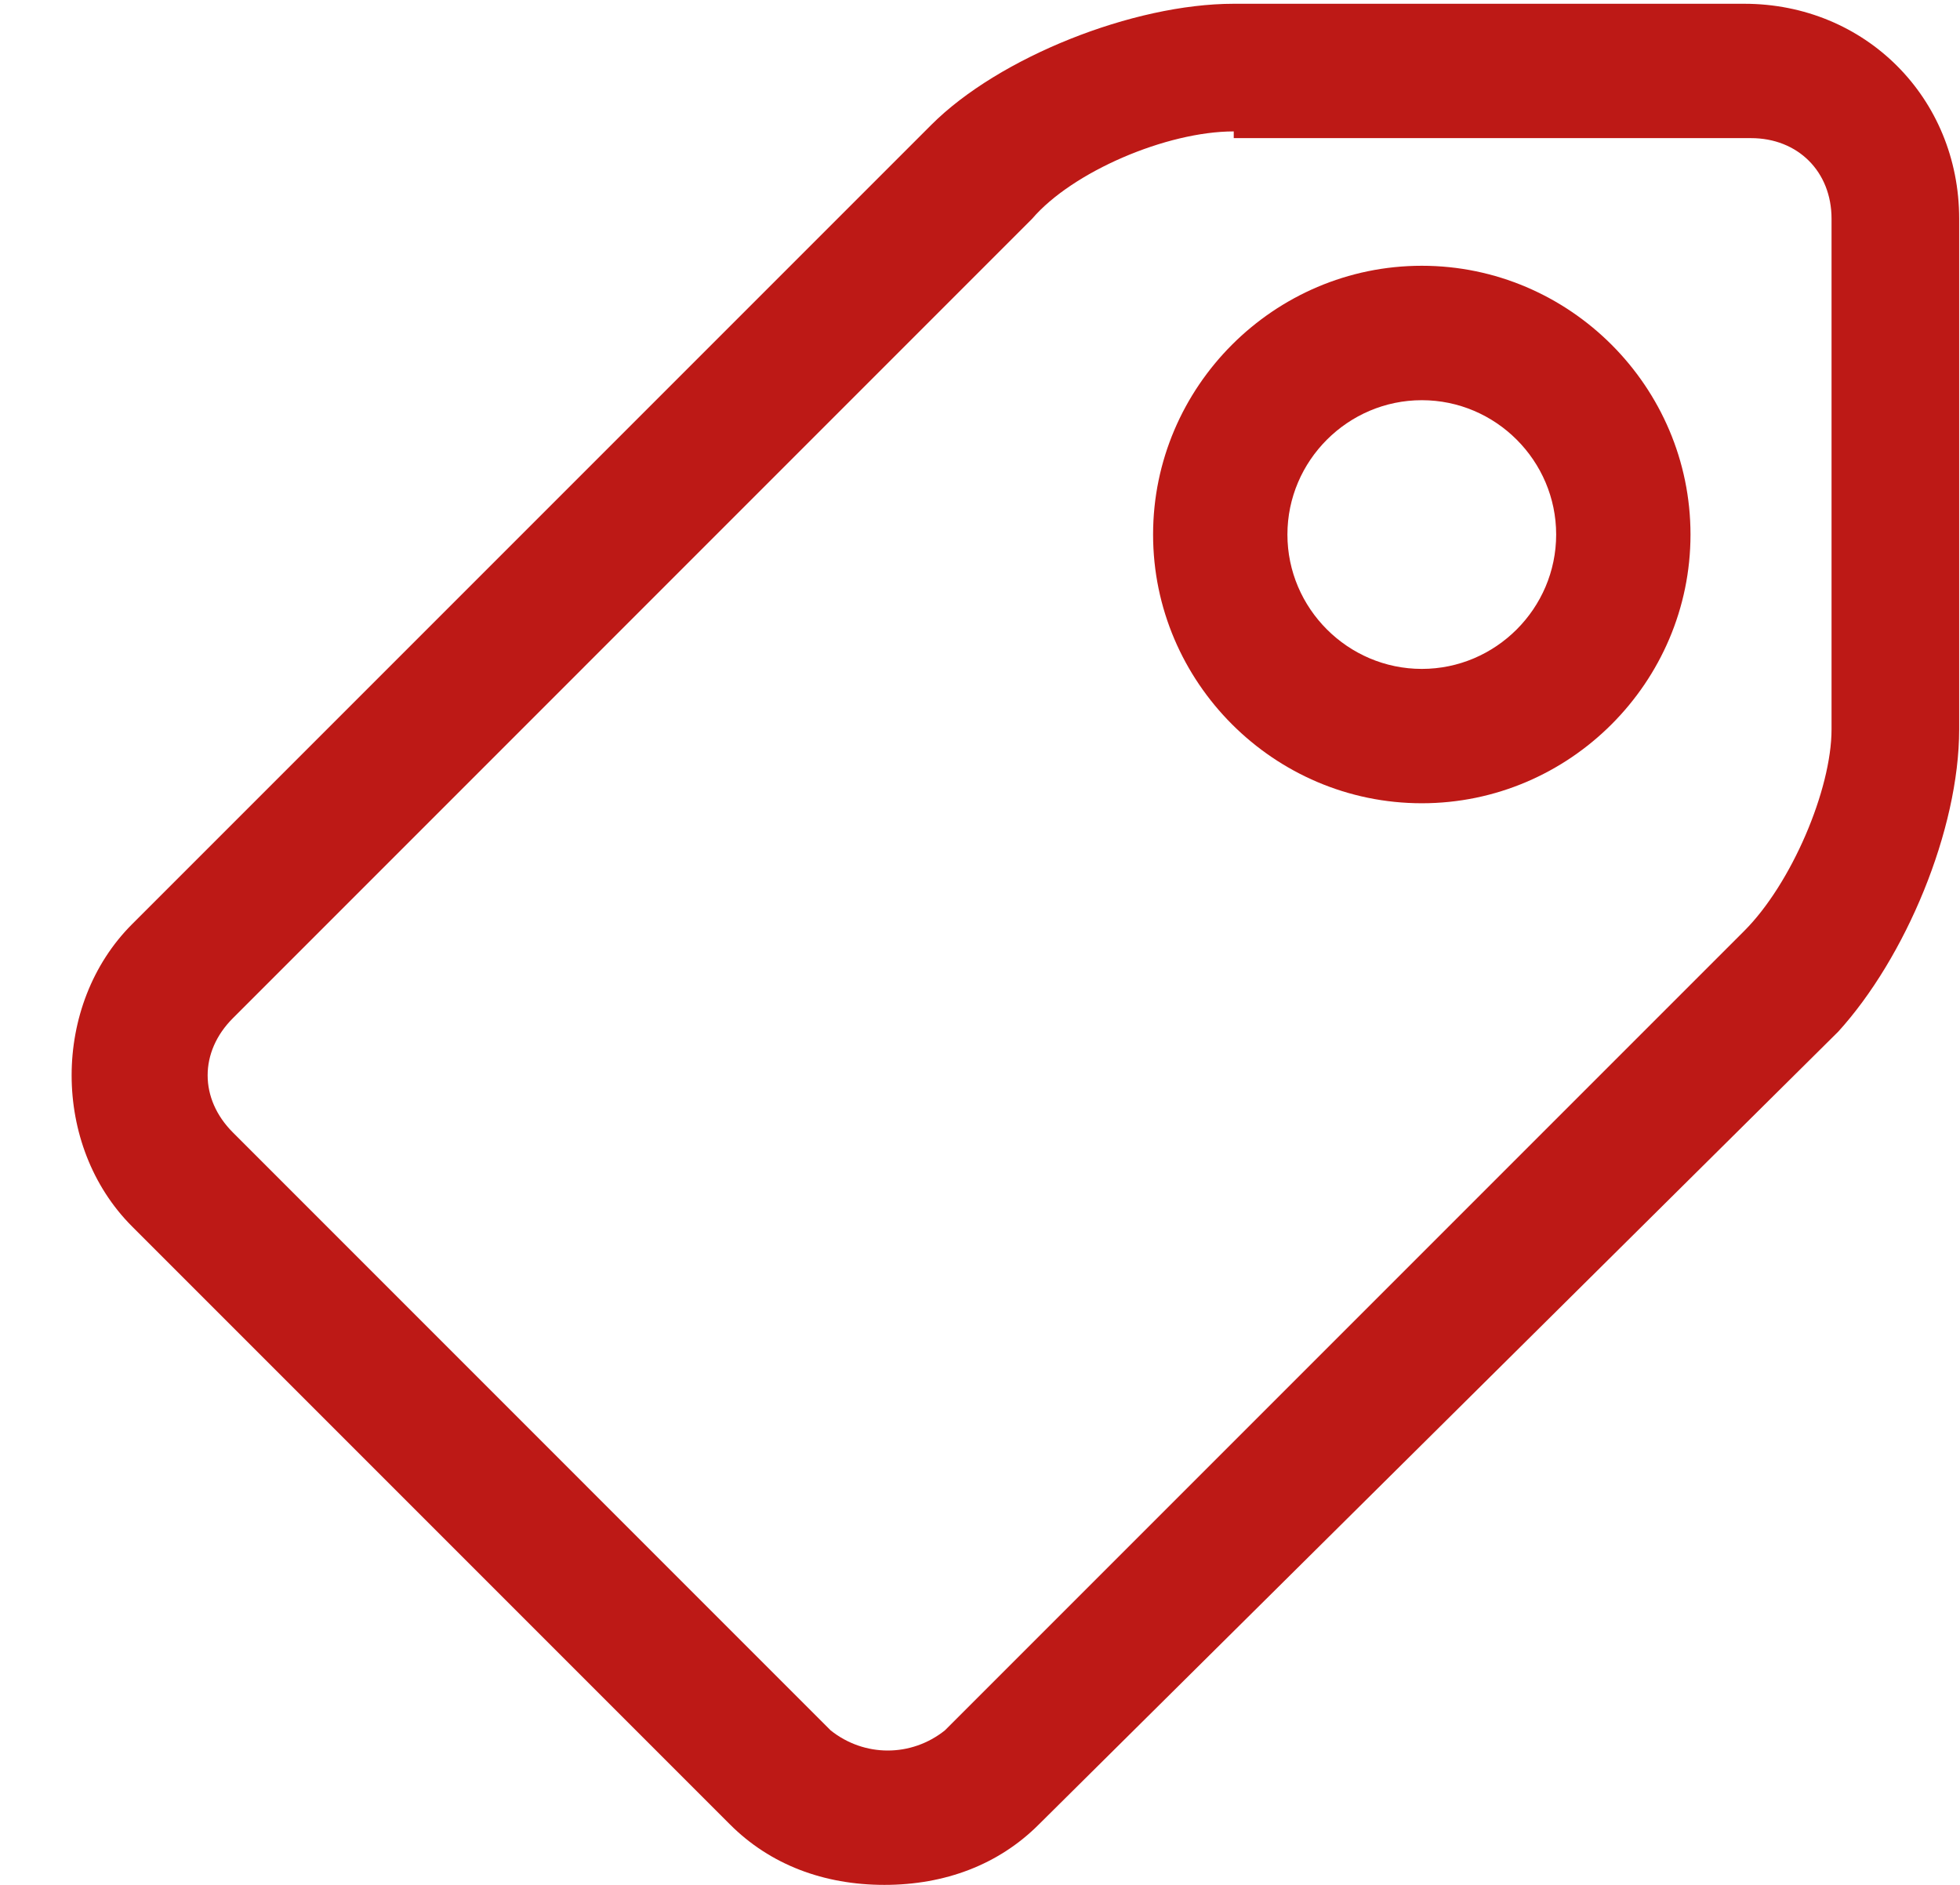
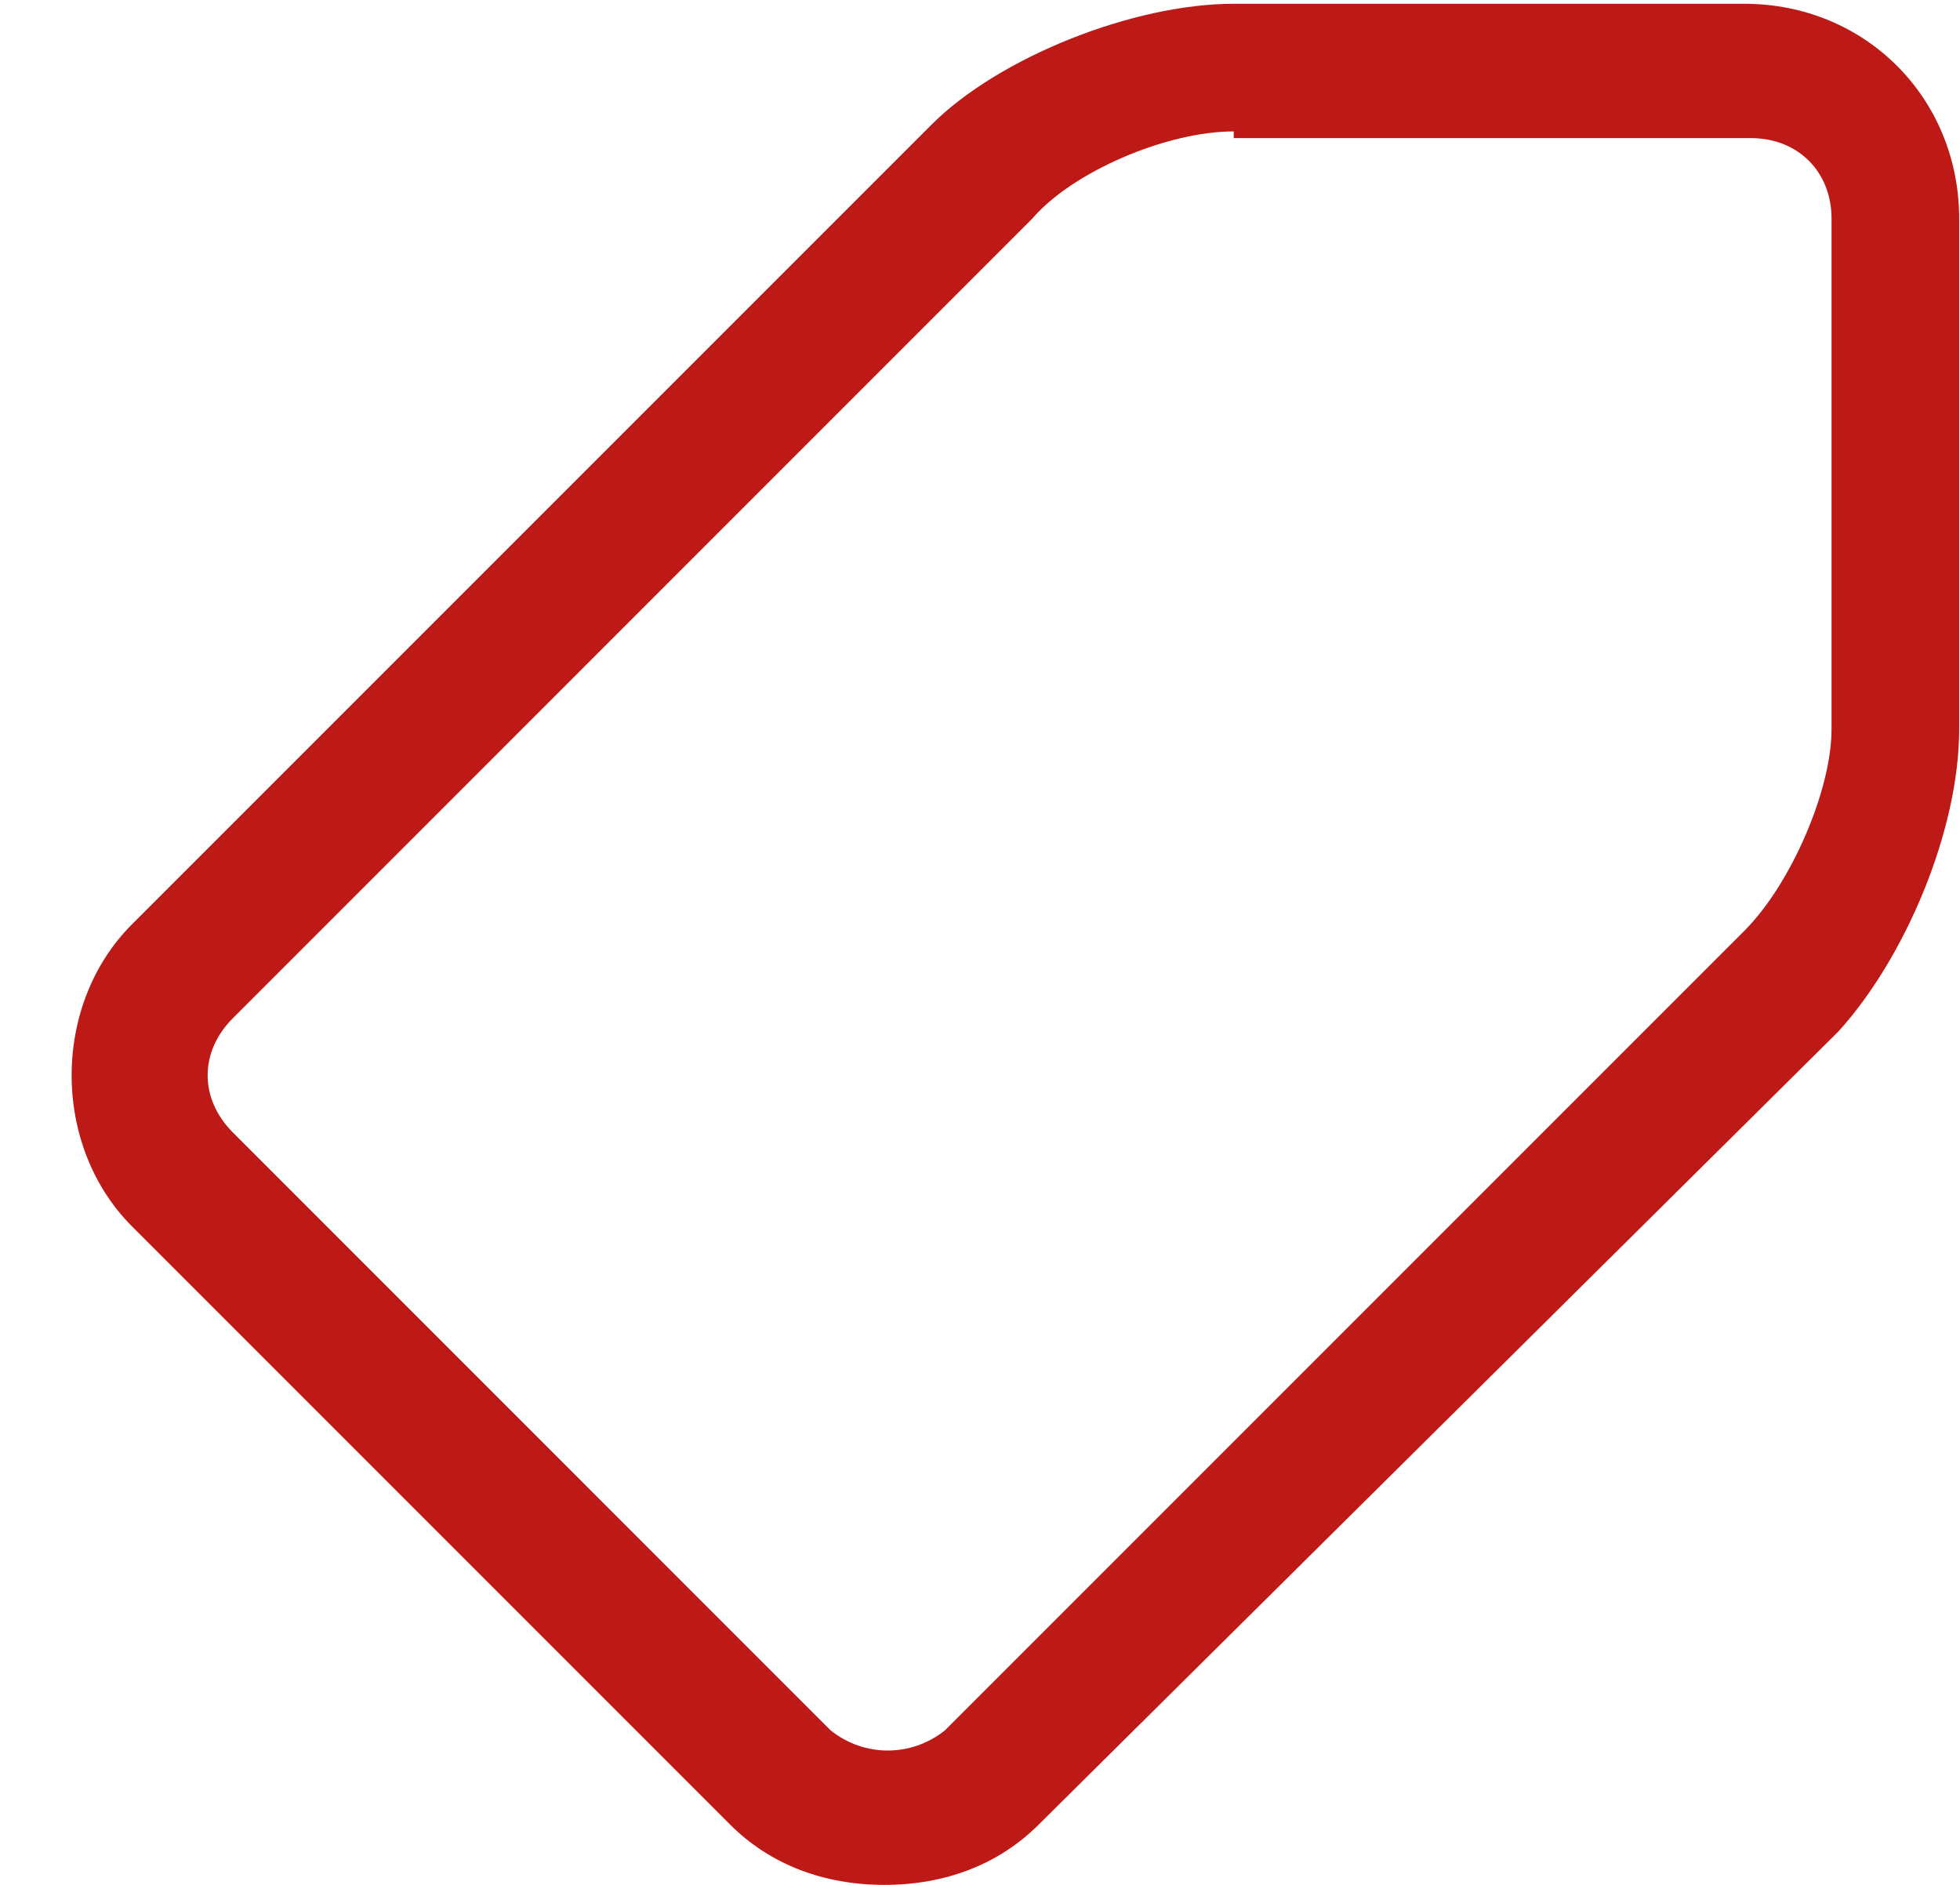
<svg xmlns="http://www.w3.org/2000/svg" width="26" height="25" viewBox="0 0 26 25" fill="none">
  <path d="M11.732 25C10.93 25 10.217 24.733 9.683 24.198L1.752 16.267C0.683 15.198 0.683 13.327 1.752 12.258L12.356 1.654C13.247 0.763 15.029 0.05 16.366 0.05H23.138C24.742 0.05 25.989 1.297 25.989 2.901V9.673C25.989 11.01 25.276 12.703 24.385 13.683L13.781 24.198C13.247 24.733 12.534 25 11.732 25ZM16.366 1.743C15.475 1.743 14.227 2.277 13.692 2.901L3.089 13.505C2.643 13.951 2.643 14.574 3.089 15.02L11.019 22.951C11.465 23.307 12.088 23.307 12.534 22.951L23.138 12.347C23.762 11.723 24.296 10.475 24.296 9.673V2.901C24.296 2.277 23.851 1.832 23.227 1.832H16.366V1.743Z" fill="#BD1916" />
-   <path d="M18.861 10.654C16.9 10.654 15.296 9.05 15.296 7.09C15.296 5.129 16.9 3.525 18.861 3.525C20.821 3.525 22.425 5.129 22.425 7.09C22.425 9.05 20.821 10.654 18.861 10.654ZM18.861 5.308C17.881 5.308 17.078 6.11 17.078 7.09C17.078 8.07 17.881 8.872 18.861 8.872C19.841 8.872 20.643 8.07 20.643 7.09C20.643 6.11 19.841 5.308 18.861 5.308Z" fill="#BD1916" />
</svg>